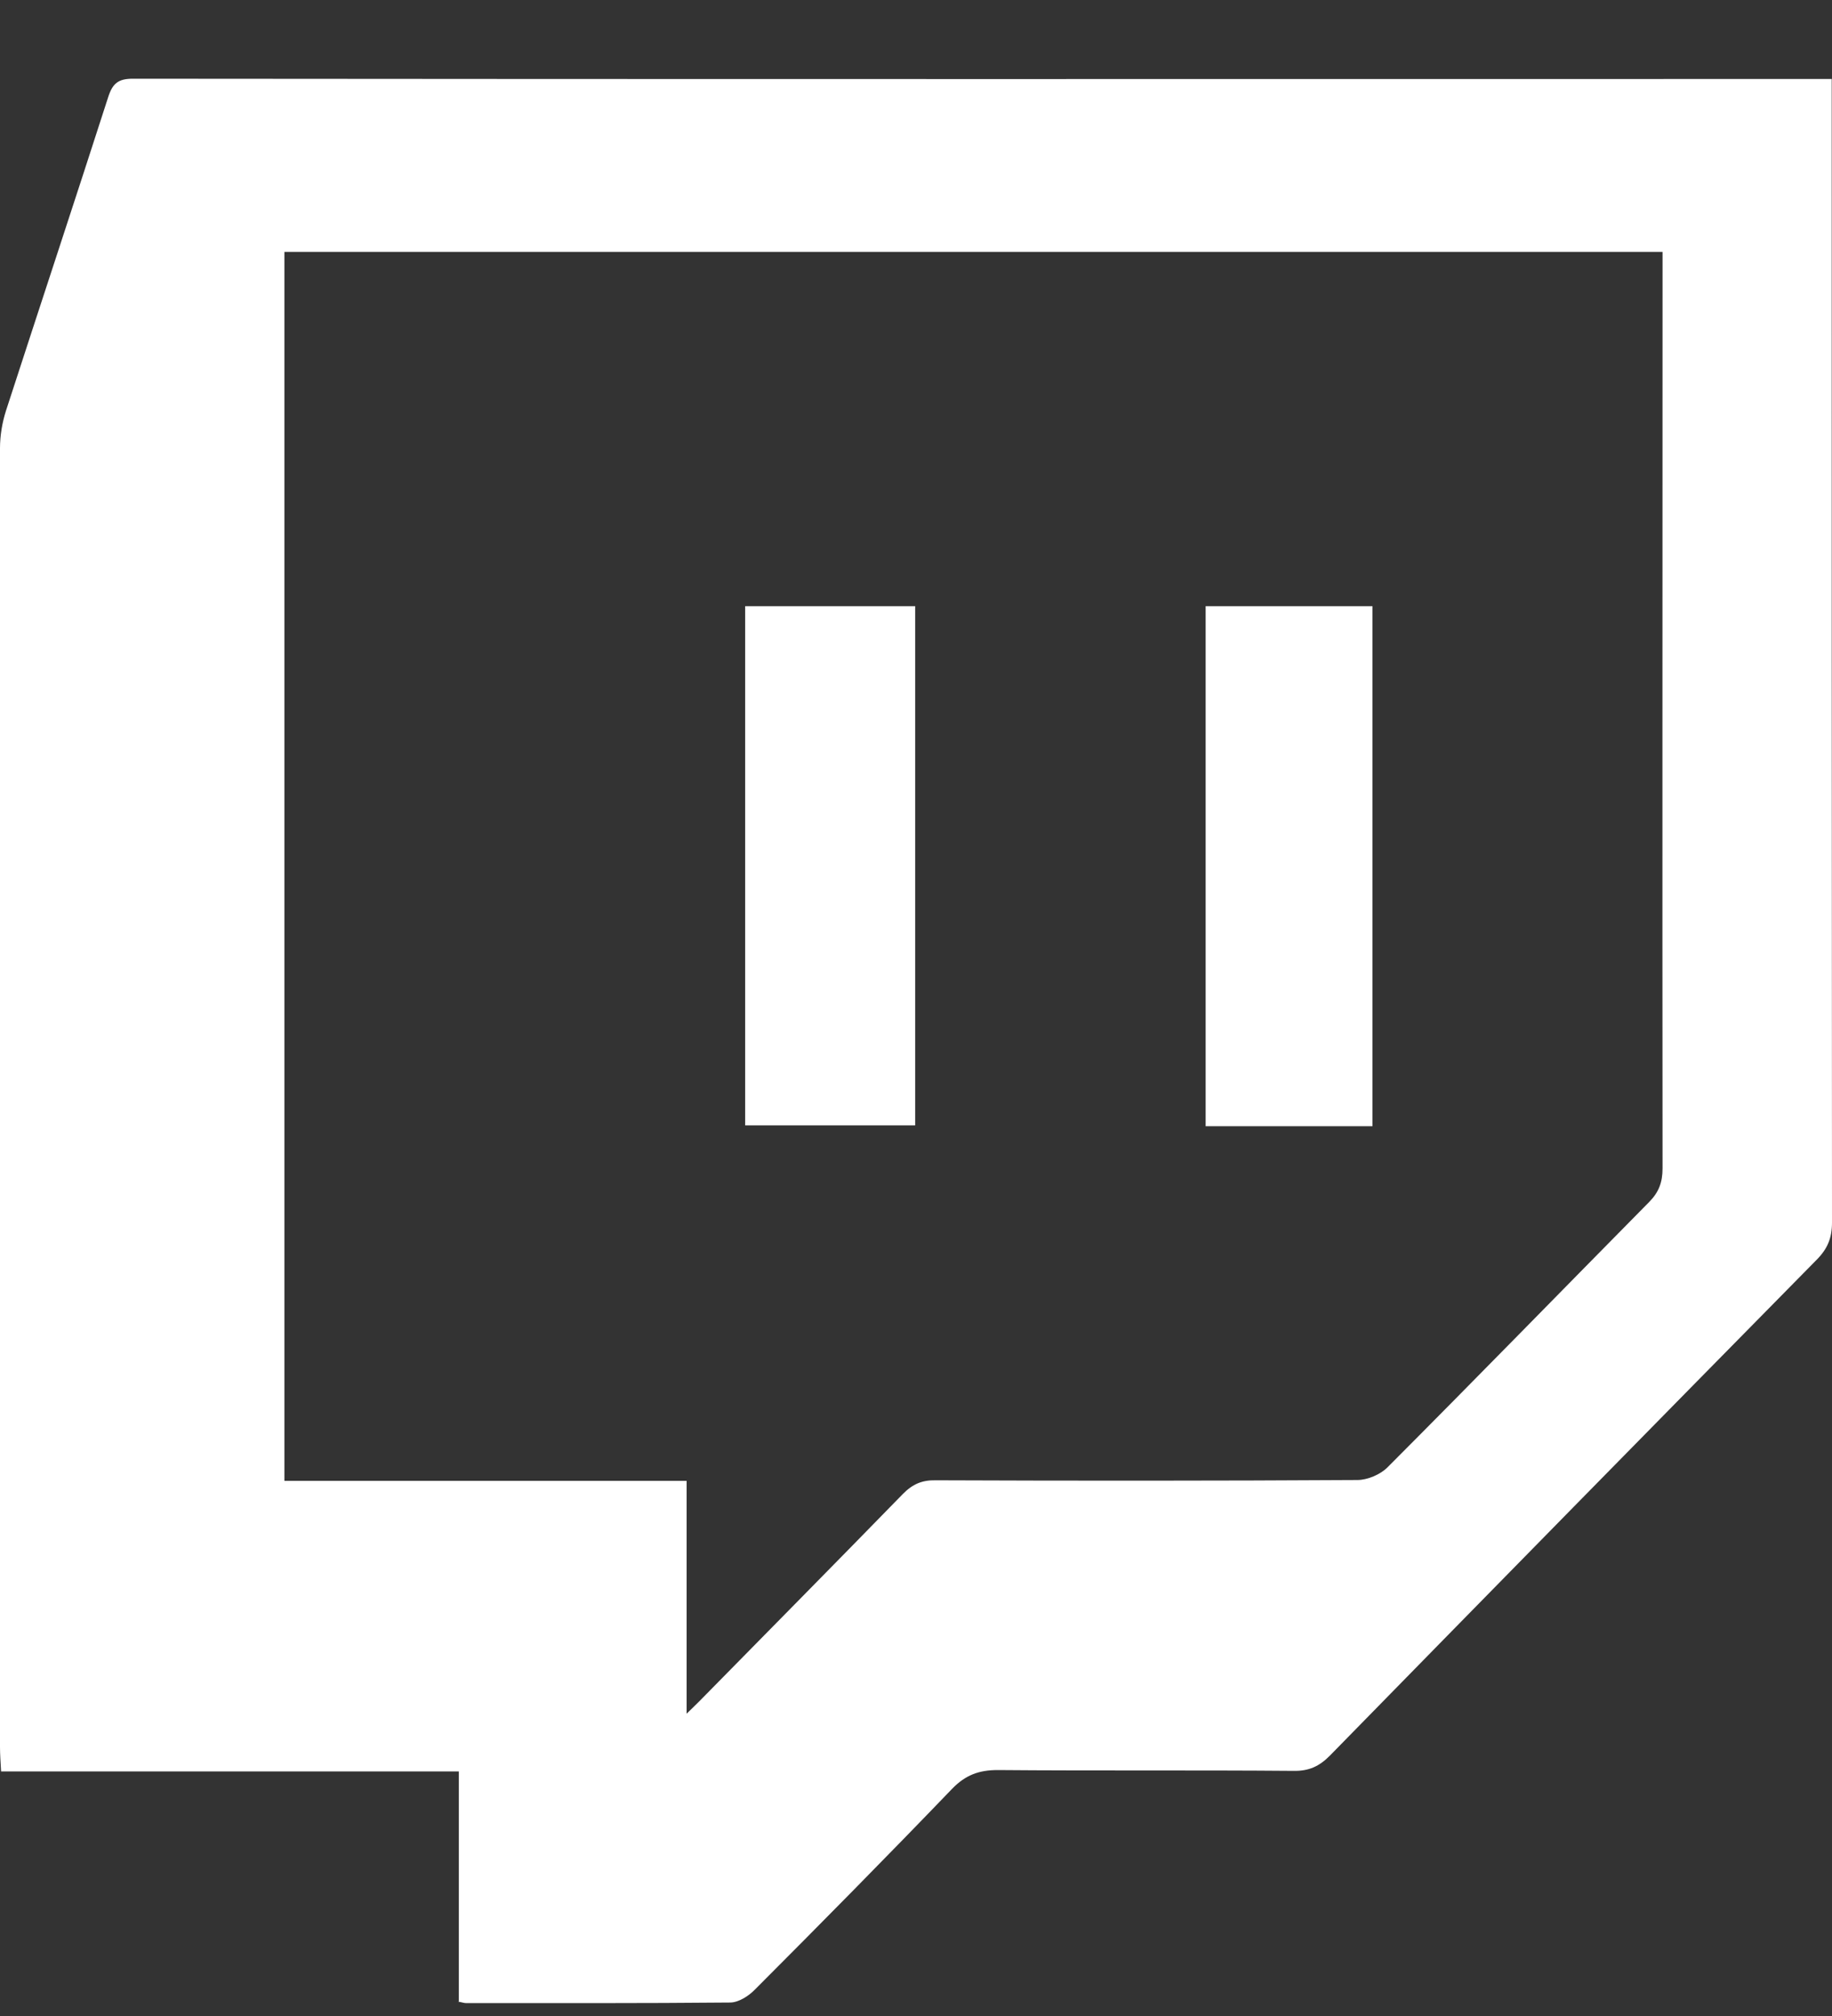
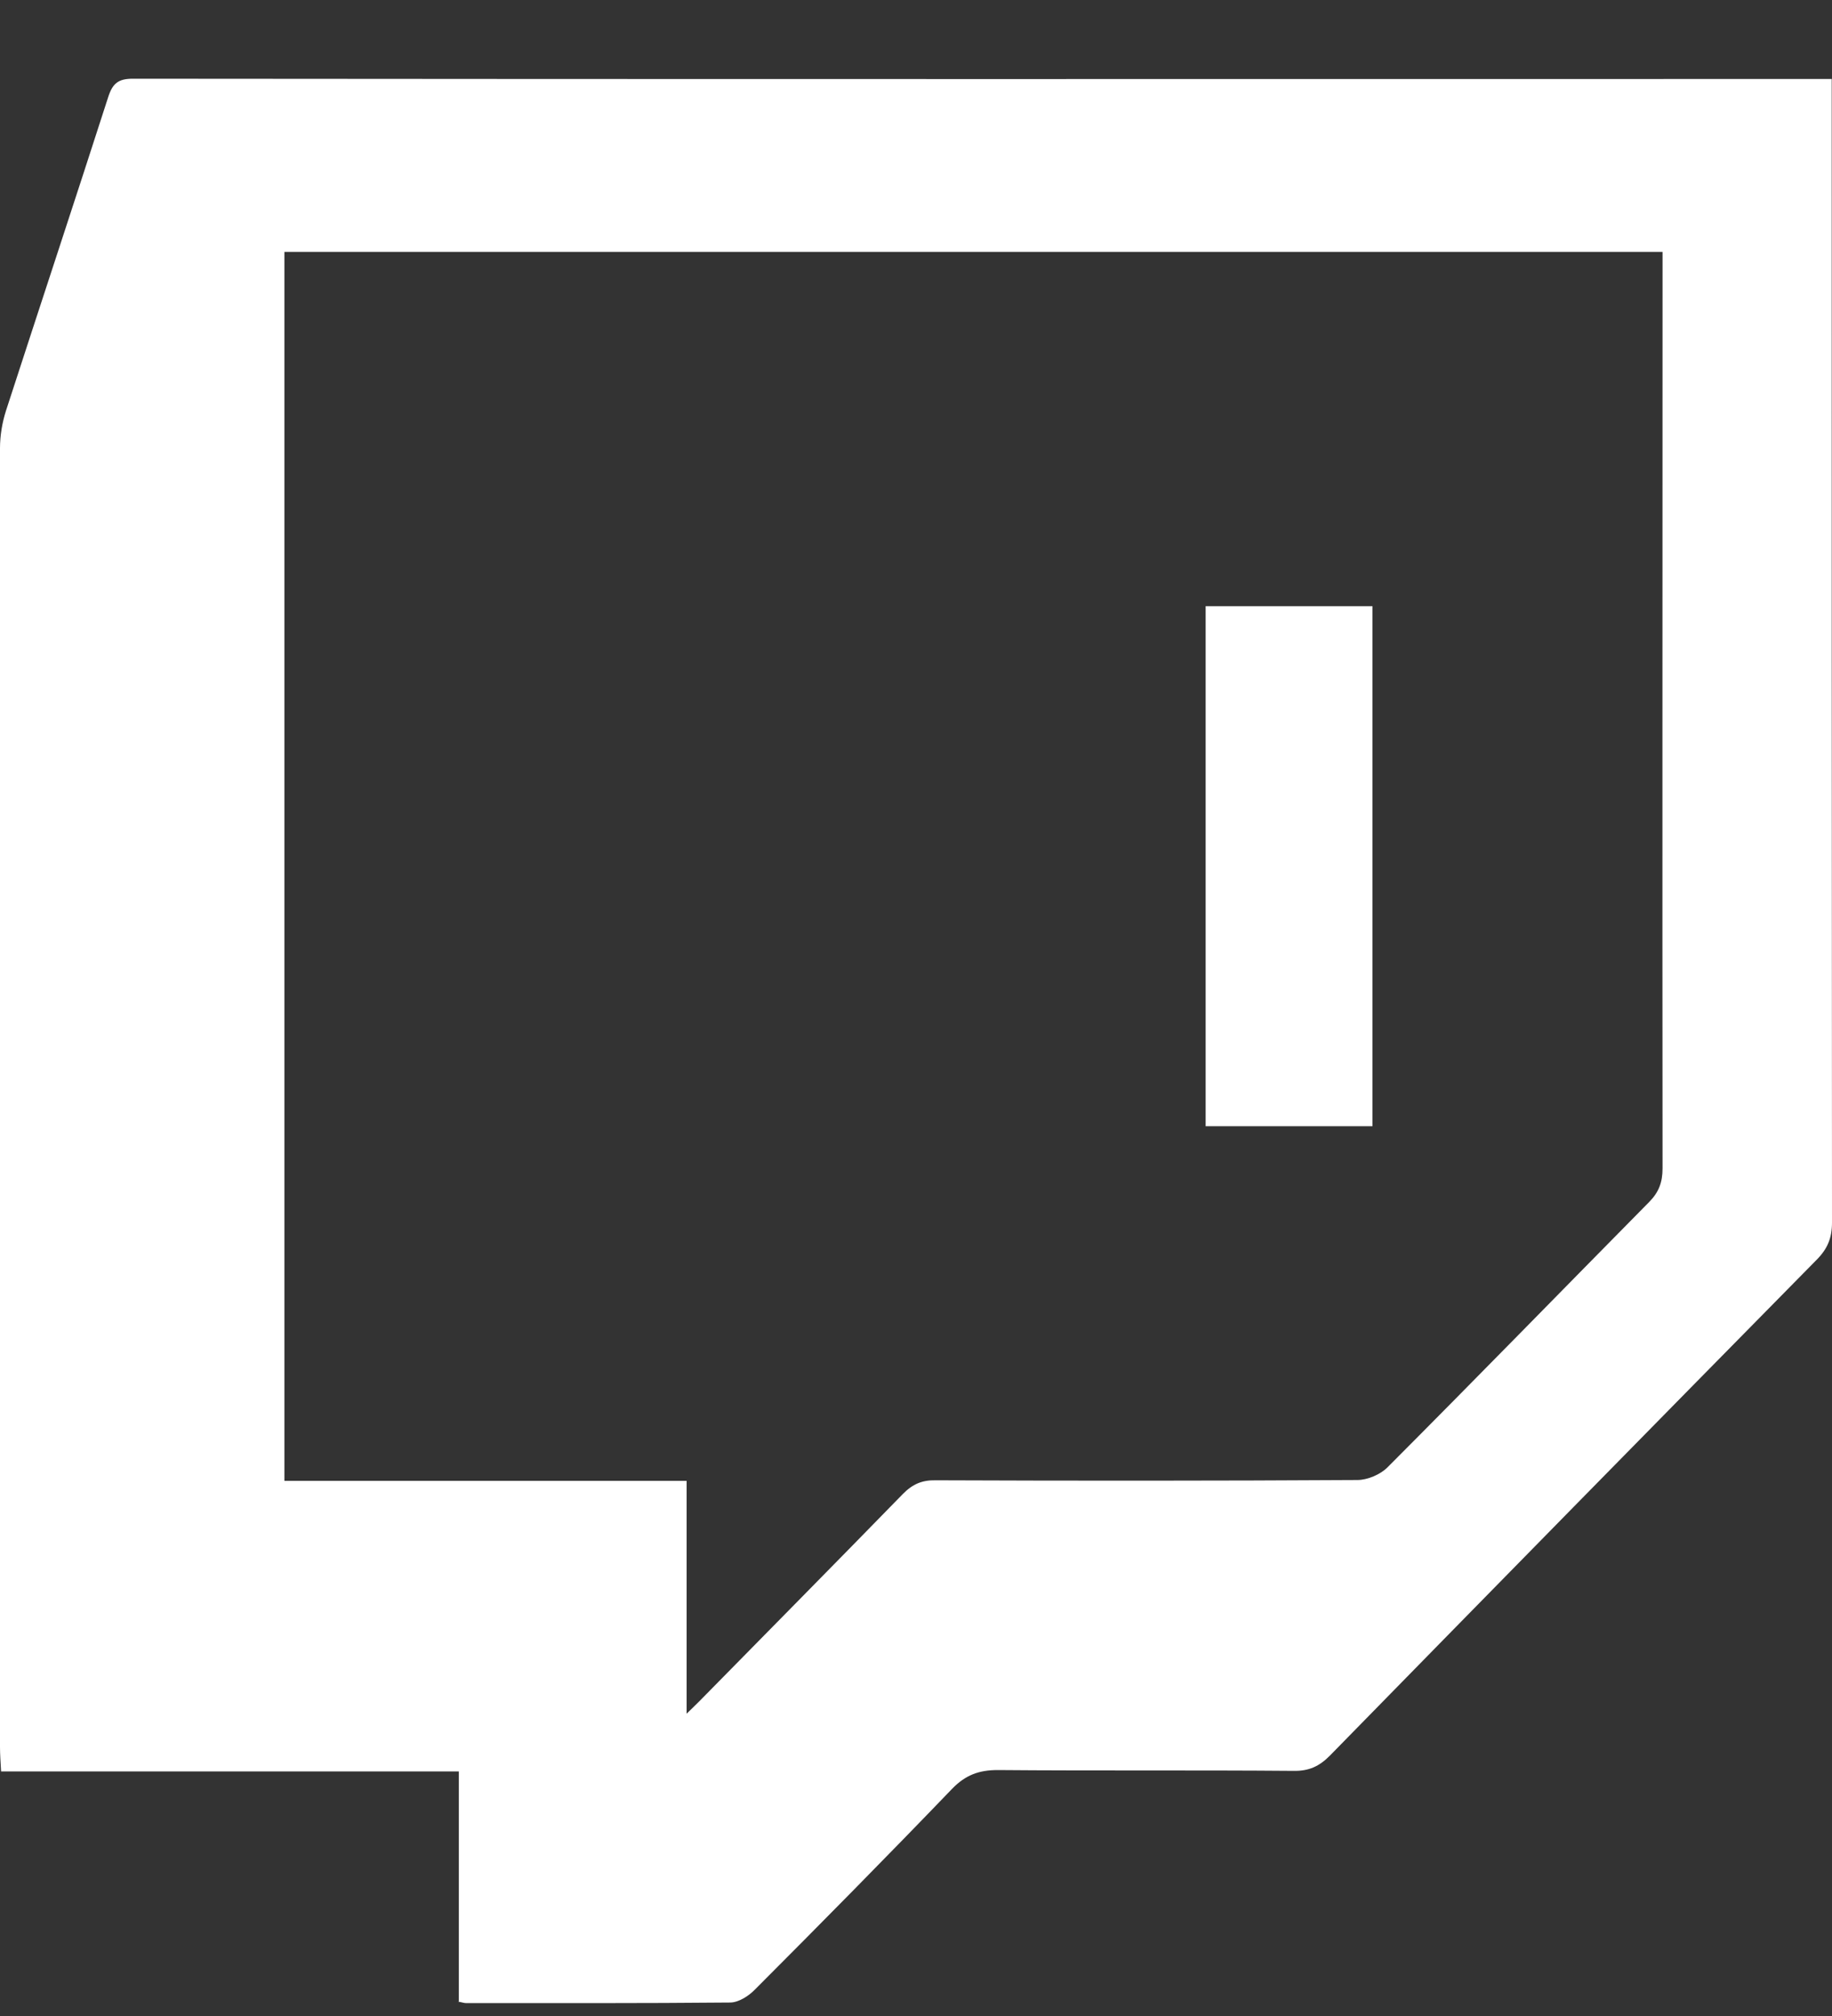
<svg xmlns="http://www.w3.org/2000/svg" width="20" height="22" viewBox="0 0 20 22" fill="none">
  <rect x="0" y="0" width="20" height="22" fill="#333333" stroke="none" />
  <g clip-path="url(#clip0_4891_39422)">
    <path d="M5.009 21.841C5.009 21.014 5.009 20.183 5.009 19.331C3.338 19.331 1.688 19.331 0.012 19.331C0.006 19.226 0 19.145 0 19.064C0 14.339 0 9.615 0 4.891C0 4.753 0.024 4.612 0.065 4.483C0.436 3.34 0.813 2.203 1.181 1.06C1.229 0.91 1.291 0.859 1.45 0.859C7.563 0.865 13.677 0.862 19.791 0.862C19.85 0.862 19.912 0.862 19.997 0.862C19.997 0.961 19.997 1.042 19.997 1.126C19.997 5.197 19.997 9.27 20 13.341C20 13.512 19.95 13.629 19.832 13.748C18.058 15.548 16.288 17.351 14.52 19.157C14.402 19.277 14.287 19.328 14.122 19.325C13.047 19.316 11.968 19.325 10.893 19.316C10.687 19.316 10.539 19.37 10.392 19.523C9.682 20.261 8.963 20.989 8.238 21.715C8.17 21.784 8.061 21.853 7.97 21.853C7.009 21.862 6.046 21.859 5.085 21.859C5.065 21.859 5.044 21.85 5.003 21.844L5.009 21.841ZM3.105 2.752C3.105 7.221 3.105 11.676 3.105 16.16C4.57 16.16 6.022 16.16 7.496 16.16V18.701C7.563 18.635 7.602 18.599 7.637 18.563C8.377 17.81 9.119 17.06 9.856 16.304C9.962 16.196 10.065 16.151 10.215 16.154C11.75 16.16 13.282 16.16 14.817 16.151C14.929 16.151 15.071 16.091 15.15 16.01C16.108 15.05 17.054 14.079 18.005 13.116C18.111 13.008 18.15 12.9 18.15 12.75C18.147 9.495 18.15 6.238 18.15 2.983V2.749C13.123 2.749 8.12 2.749 3.105 2.749V2.752Z" fill="white" />
-     <path d="M9.991 6.615V12.281H8.135C8.135 10.398 8.135 8.514 8.135 6.615H9.991Z" fill="white" />
    <path d="M14.983 12.29H13.162C13.162 10.398 13.162 8.514 13.162 6.615H14.983C14.983 8.499 14.983 10.383 14.983 12.29Z" fill="white" />
  </g>
  <defs>
    <clipPath id="clip0_4891_39422">
      <rect width="20" height="21" fill="white" transform="translate(0 0.859)" />
    </clipPath>
  </defs>
</svg>